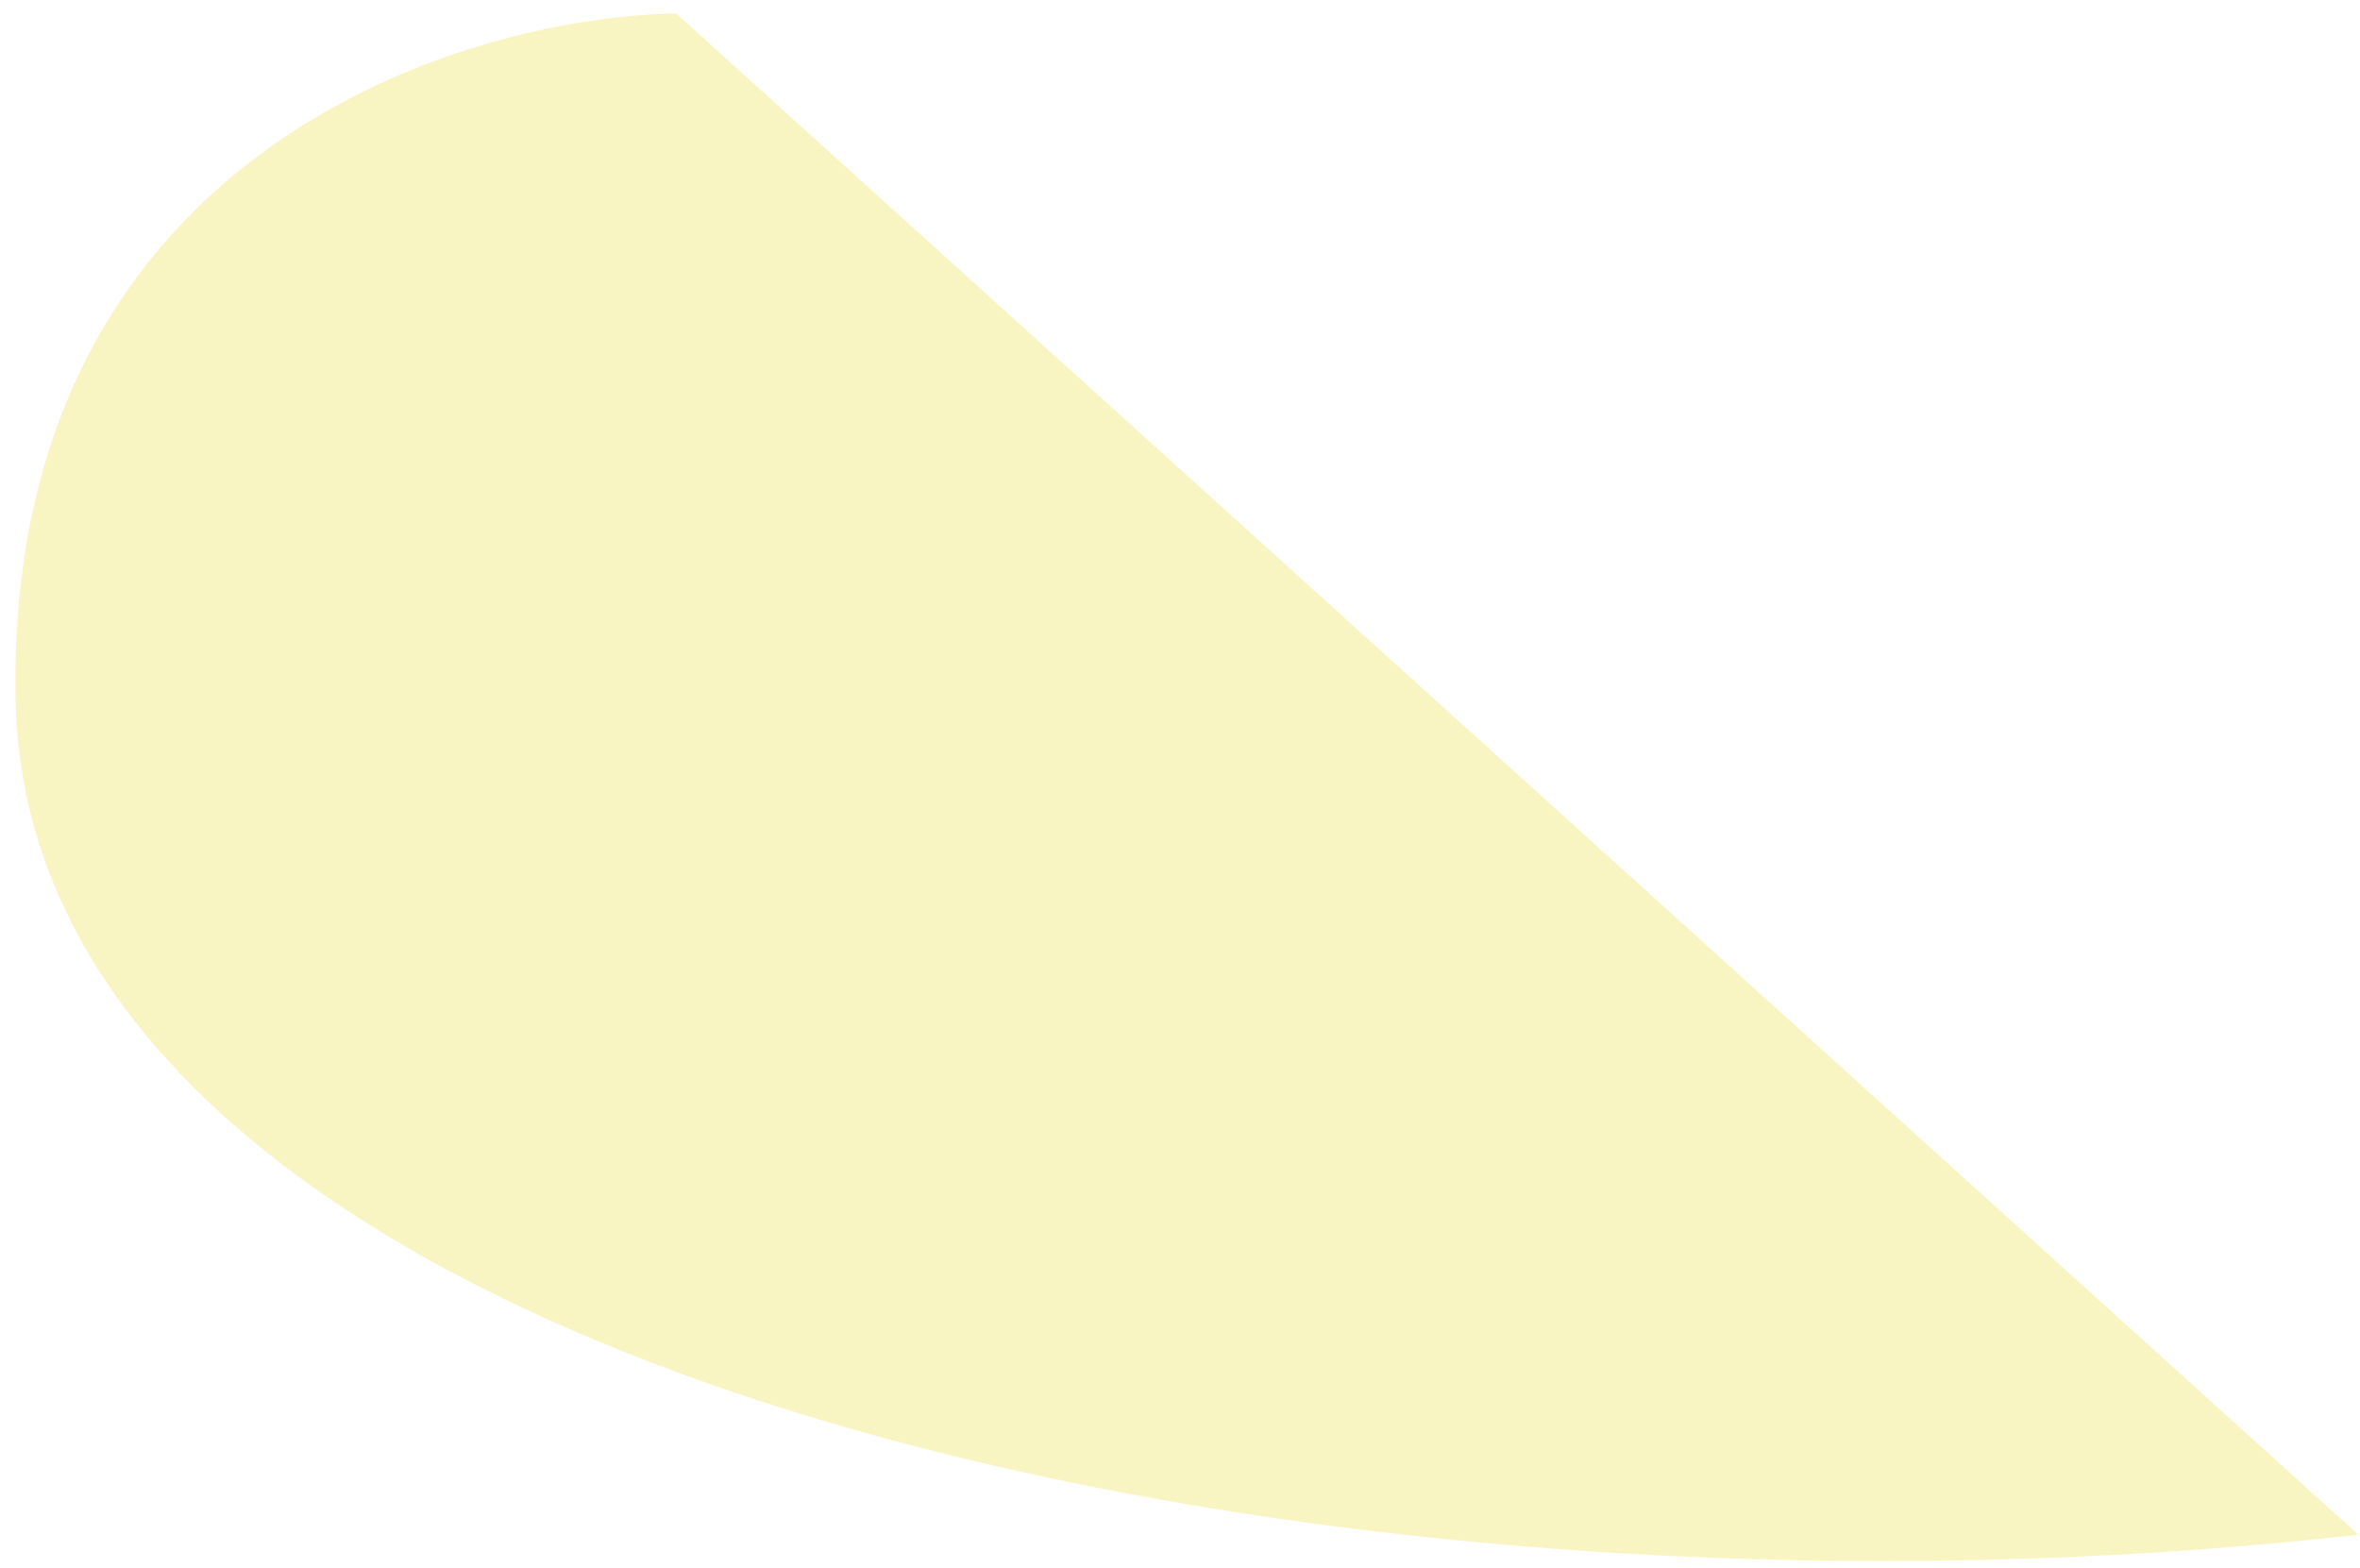
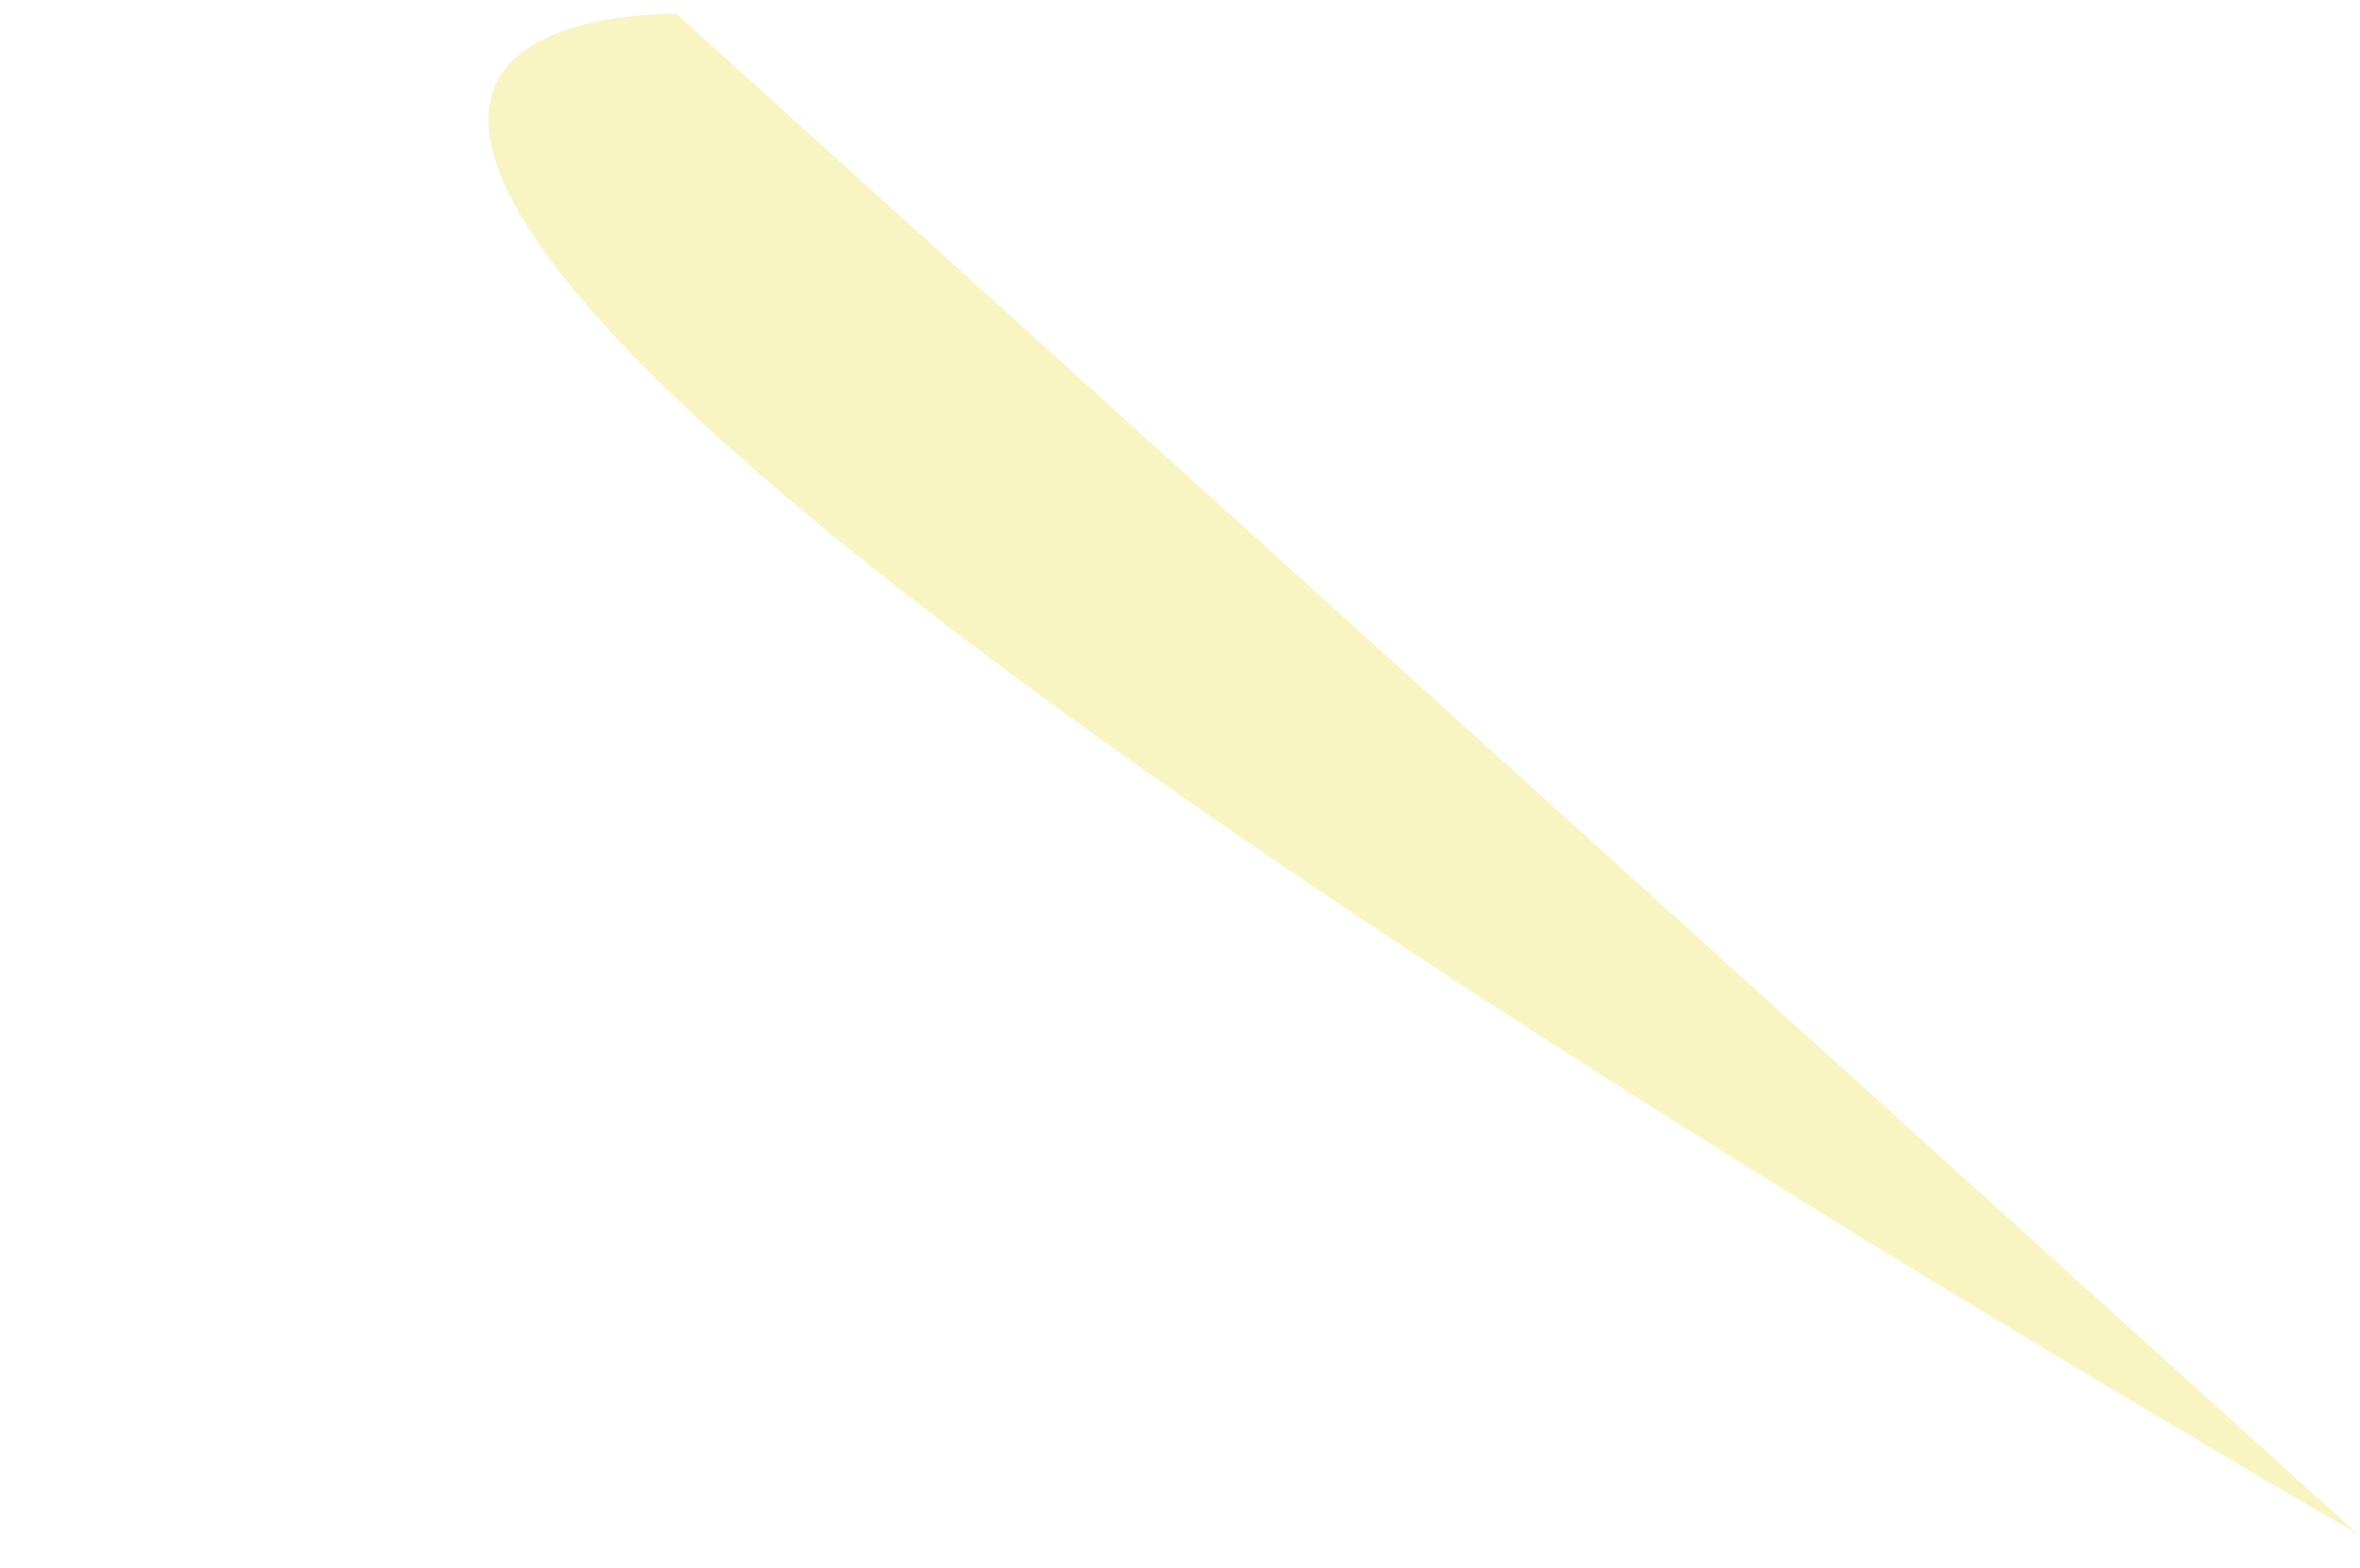
<svg xmlns="http://www.w3.org/2000/svg" width="140" height="93" viewBox="0 0 140 93" fill="none">
-   <path d="M40.11 0.798L139.902 91.039C77.971 98.06 1.67 81.411 0.922 41.48C0.324 9.536 26.798 1.048 40.11 0.798Z" fill="#F5ED88" fill-opacity="0.5" />
+   <path d="M40.11 0.798L139.902 91.039C0.324 9.536 26.798 1.048 40.11 0.798Z" fill="#F5ED88" fill-opacity="0.5" />
</svg>